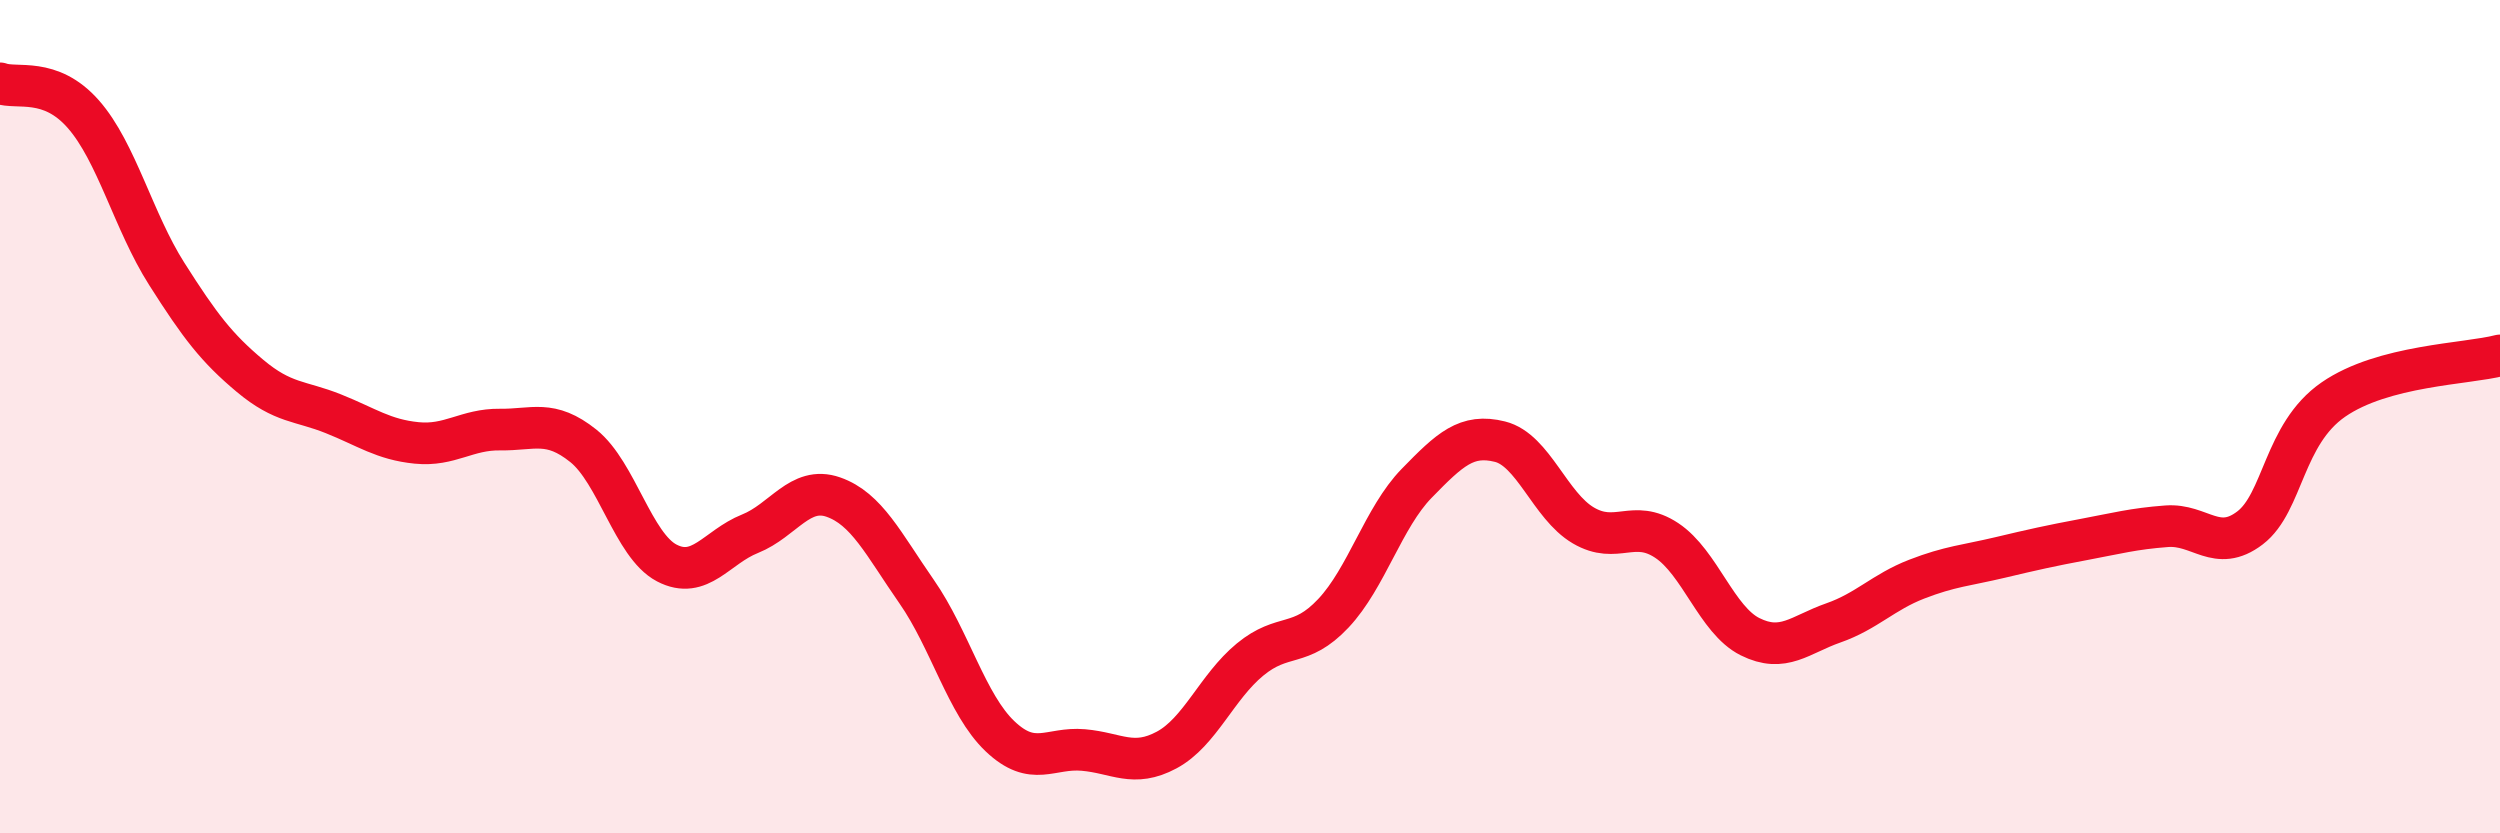
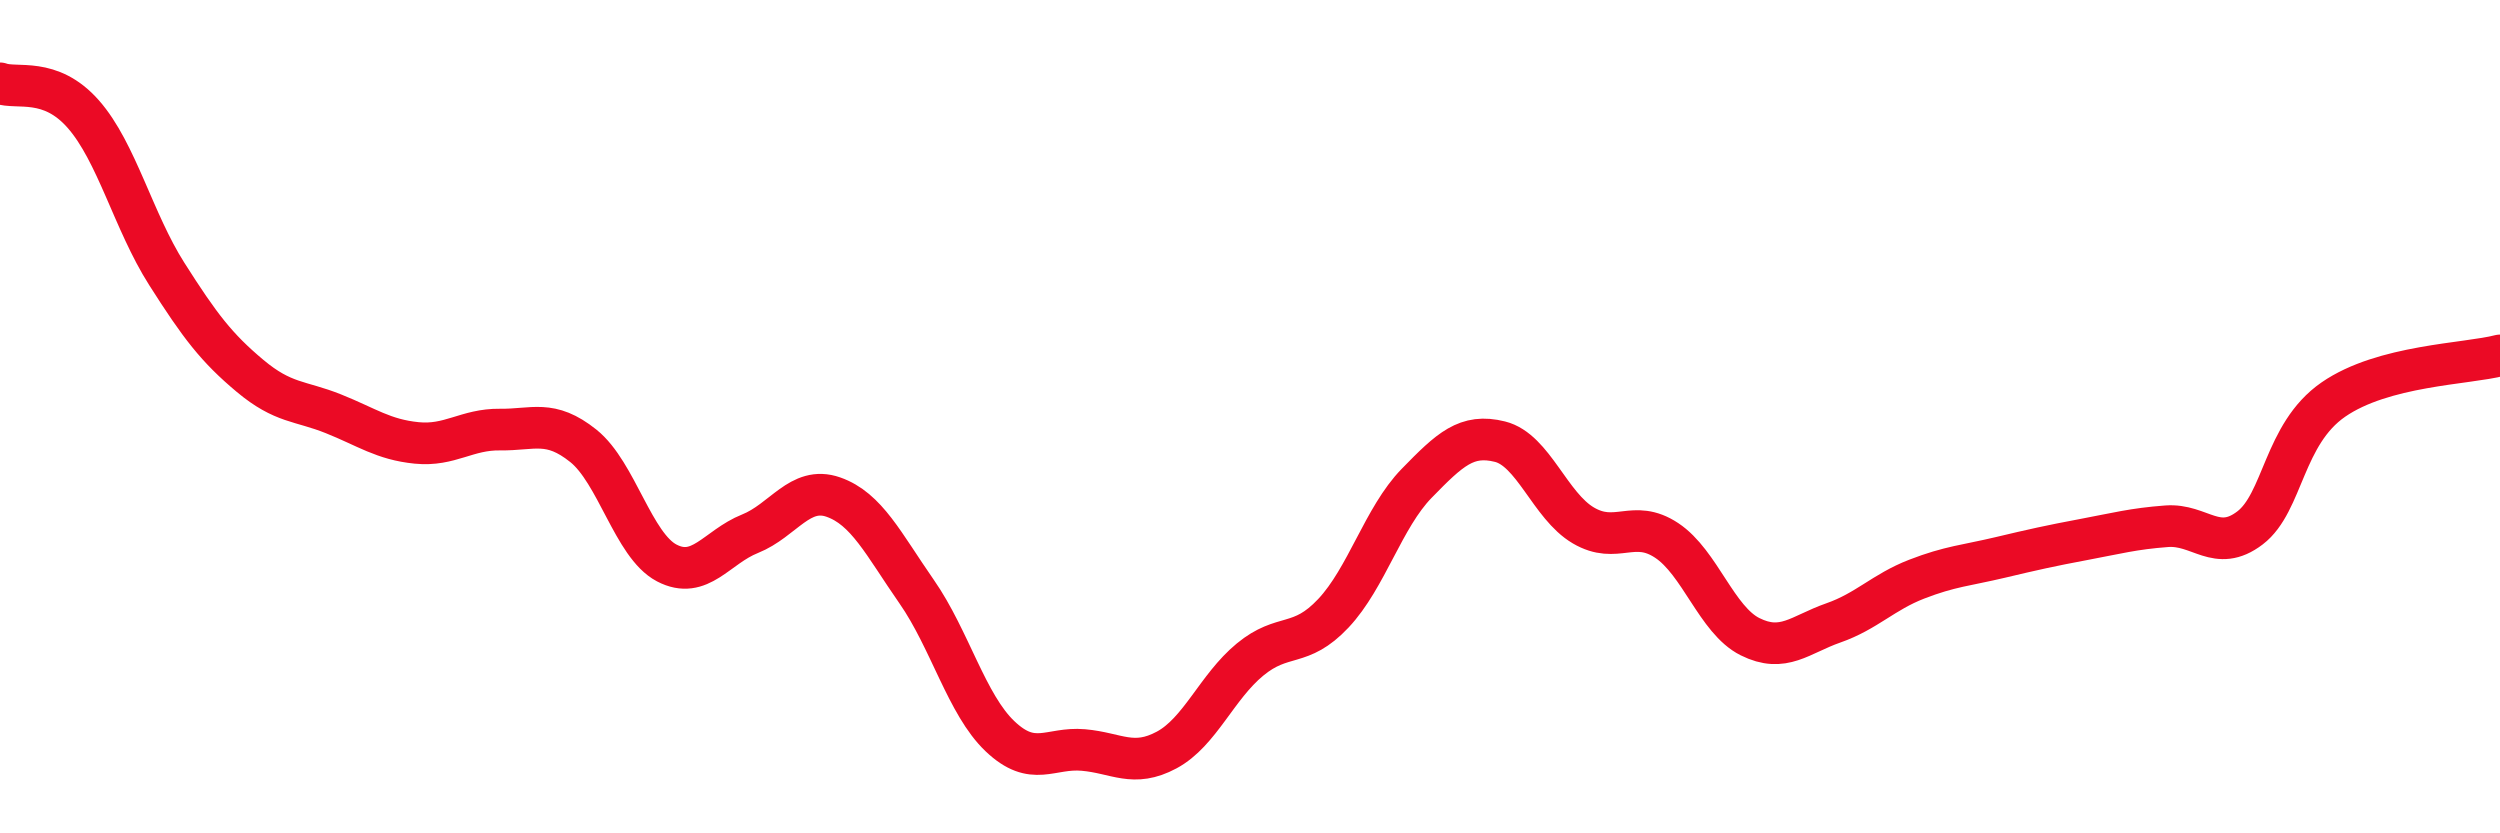
<svg xmlns="http://www.w3.org/2000/svg" width="60" height="20" viewBox="0 0 60 20">
-   <path d="M 0,2 C 0.4,2.15 1.2,1.83 2,2.74 C 2.8,3.65 3.2,5.31 4,6.57 C 4.8,7.83 5.2,8.35 6,9.02 C 6.8,9.69 7.2,9.61 8,9.93 C 8.8,10.25 9.2,10.55 10,10.63 C 10.8,10.71 11.2,10.3 12,10.31 C 12.8,10.32 13.2,10.06 14,10.7 C 14.8,11.34 15.2,13.09 16,13.51 C 16.8,13.93 17.2,13.13 18,12.81 C 18.8,12.49 19.2,11.65 20,11.93 C 20.8,12.21 21.2,13.05 22,14.2 C 22.8,15.35 23.2,16.91 24,17.67 C 24.8,18.43 25.2,17.93 26,18 C 26.8,18.07 27.2,18.43 28,18 C 28.8,17.57 29.2,16.49 30,15.83 C 30.8,15.17 31.2,15.57 32,14.72 C 32.8,13.87 33.2,12.42 34,11.6 C 34.8,10.78 35.2,10.4 36,10.6 C 36.8,10.8 37.2,12.14 38,12.61 C 38.8,13.08 39.2,12.44 40,12.97 C 40.8,13.5 41.2,14.88 42,15.28 C 42.8,15.68 43.2,15.23 44,14.95 C 44.8,14.67 45.2,14.21 46,13.9 C 46.8,13.59 47.2,13.57 48,13.38 C 48.8,13.19 49.2,13.1 50,12.95 C 50.8,12.8 51.2,12.69 52,12.63 C 52.8,12.57 53.2,13.28 54,12.67 C 54.8,12.06 54.8,10.42 56,9.59 C 57.2,8.76 59.2,8.74 60,8.53L60 20L0 20Z" fill="#EB0A25" opacity="0.1" stroke-linecap="round" stroke-linejoin="round" />
  <path d="M 0,2 C 0.4,2.15 1.2,1.83 2,2.74 C 2.8,3.65 3.2,5.31 4,6.57 C 4.8,7.83 5.2,8.35 6,9.02 C 6.8,9.69 7.2,9.61 8,9.93 C 8.8,10.25 9.2,10.55 10,10.63 C 10.8,10.71 11.2,10.3 12,10.31 C 12.8,10.32 13.2,10.06 14,10.7 C 14.8,11.34 15.2,13.09 16,13.51 C 16.8,13.93 17.2,13.13 18,12.81 C 18.8,12.49 19.2,11.65 20,11.93 C 20.8,12.21 21.2,13.05 22,14.2 C 22.8,15.35 23.2,16.91 24,17.67 C 24.8,18.43 25.2,17.93 26,18 C 26.8,18.07 27.2,18.43 28,18 C 28.8,17.57 29.2,16.49 30,15.83 C 30.8,15.17 31.2,15.57 32,14.72 C 32.8,13.87 33.2,12.42 34,11.6 C 34.8,10.78 35.2,10.4 36,10.6 C 36.8,10.8 37.2,12.14 38,12.61 C 38.8,13.08 39.2,12.44 40,12.97 C 40.8,13.5 41.2,14.88 42,15.28 C 42.8,15.68 43.2,15.23 44,14.95 C 44.8,14.67 45.2,14.21 46,13.9 C 46.8,13.59 47.2,13.57 48,13.38 C 48.8,13.19 49.2,13.1 50,12.95 C 50.8,12.8 51.2,12.69 52,12.63 C 52.8,12.57 53.2,13.28 54,12.67 C 54.8,12.06 54.8,10.42 56,9.59 C 57.2,8.76 59.2,8.74 60,8.53" stroke="#EB0A25" stroke-width="1" fill="none" stroke-linecap="round" stroke-linejoin="round" />
</svg>